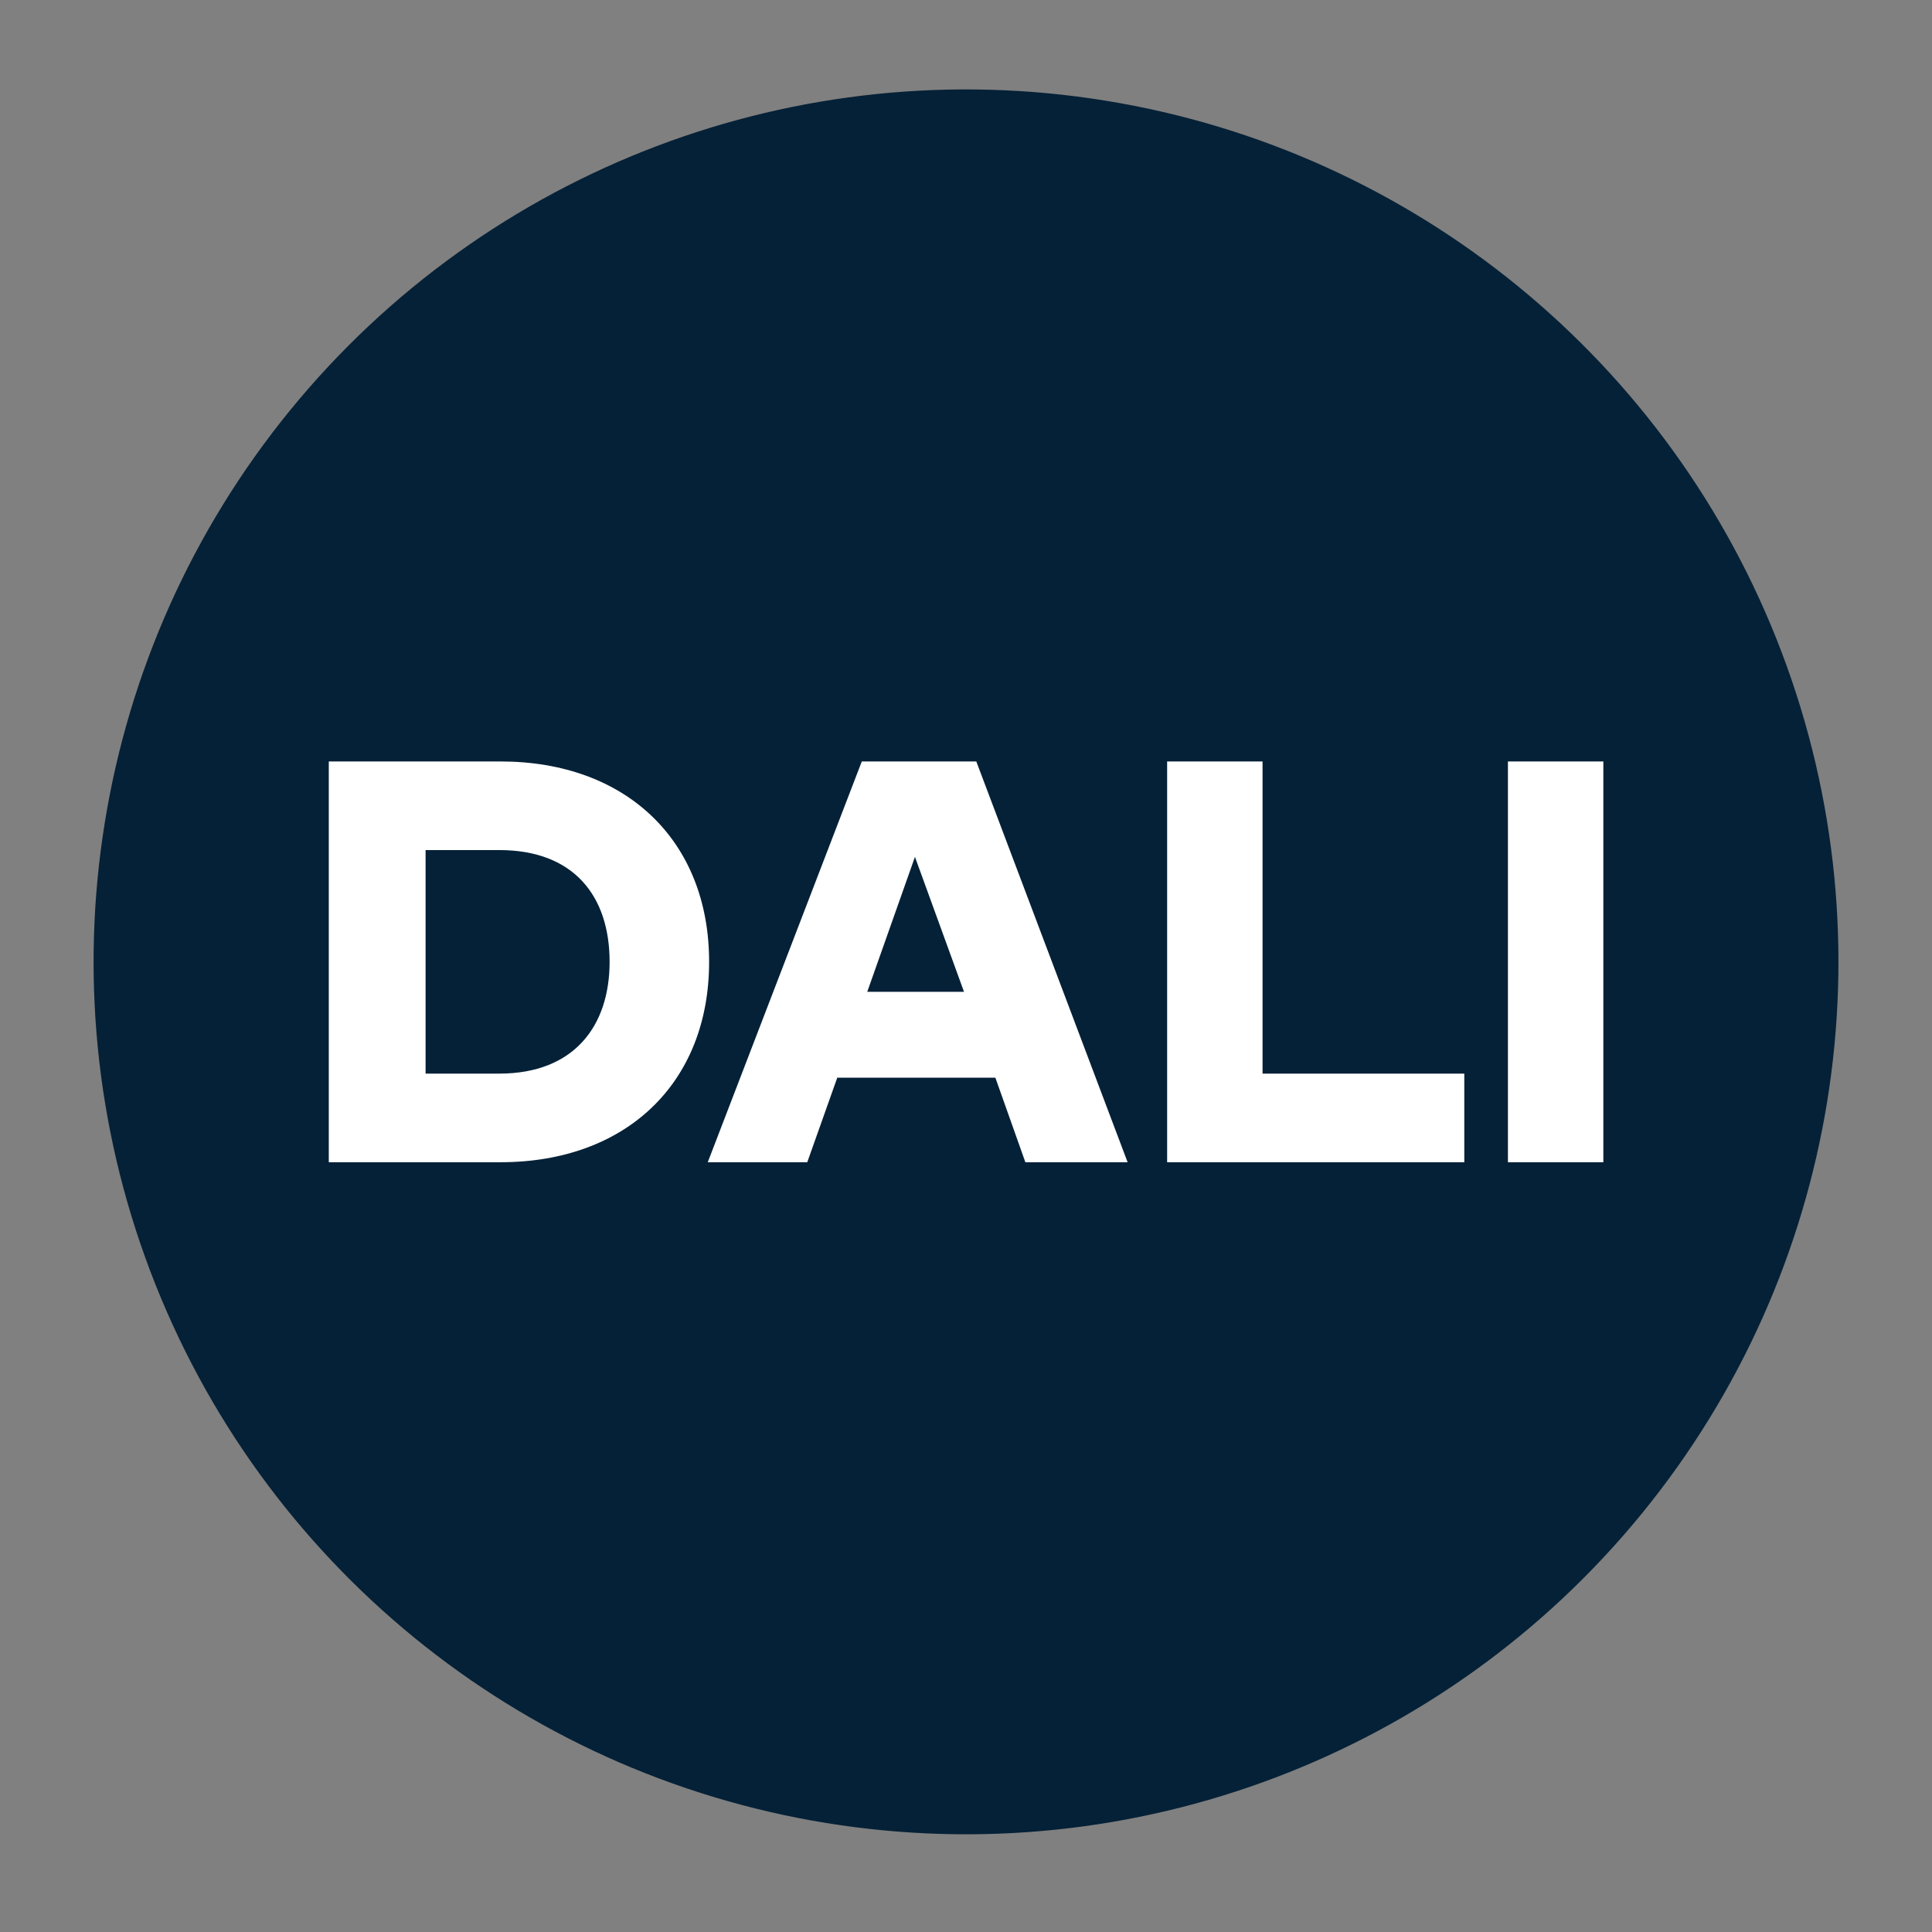
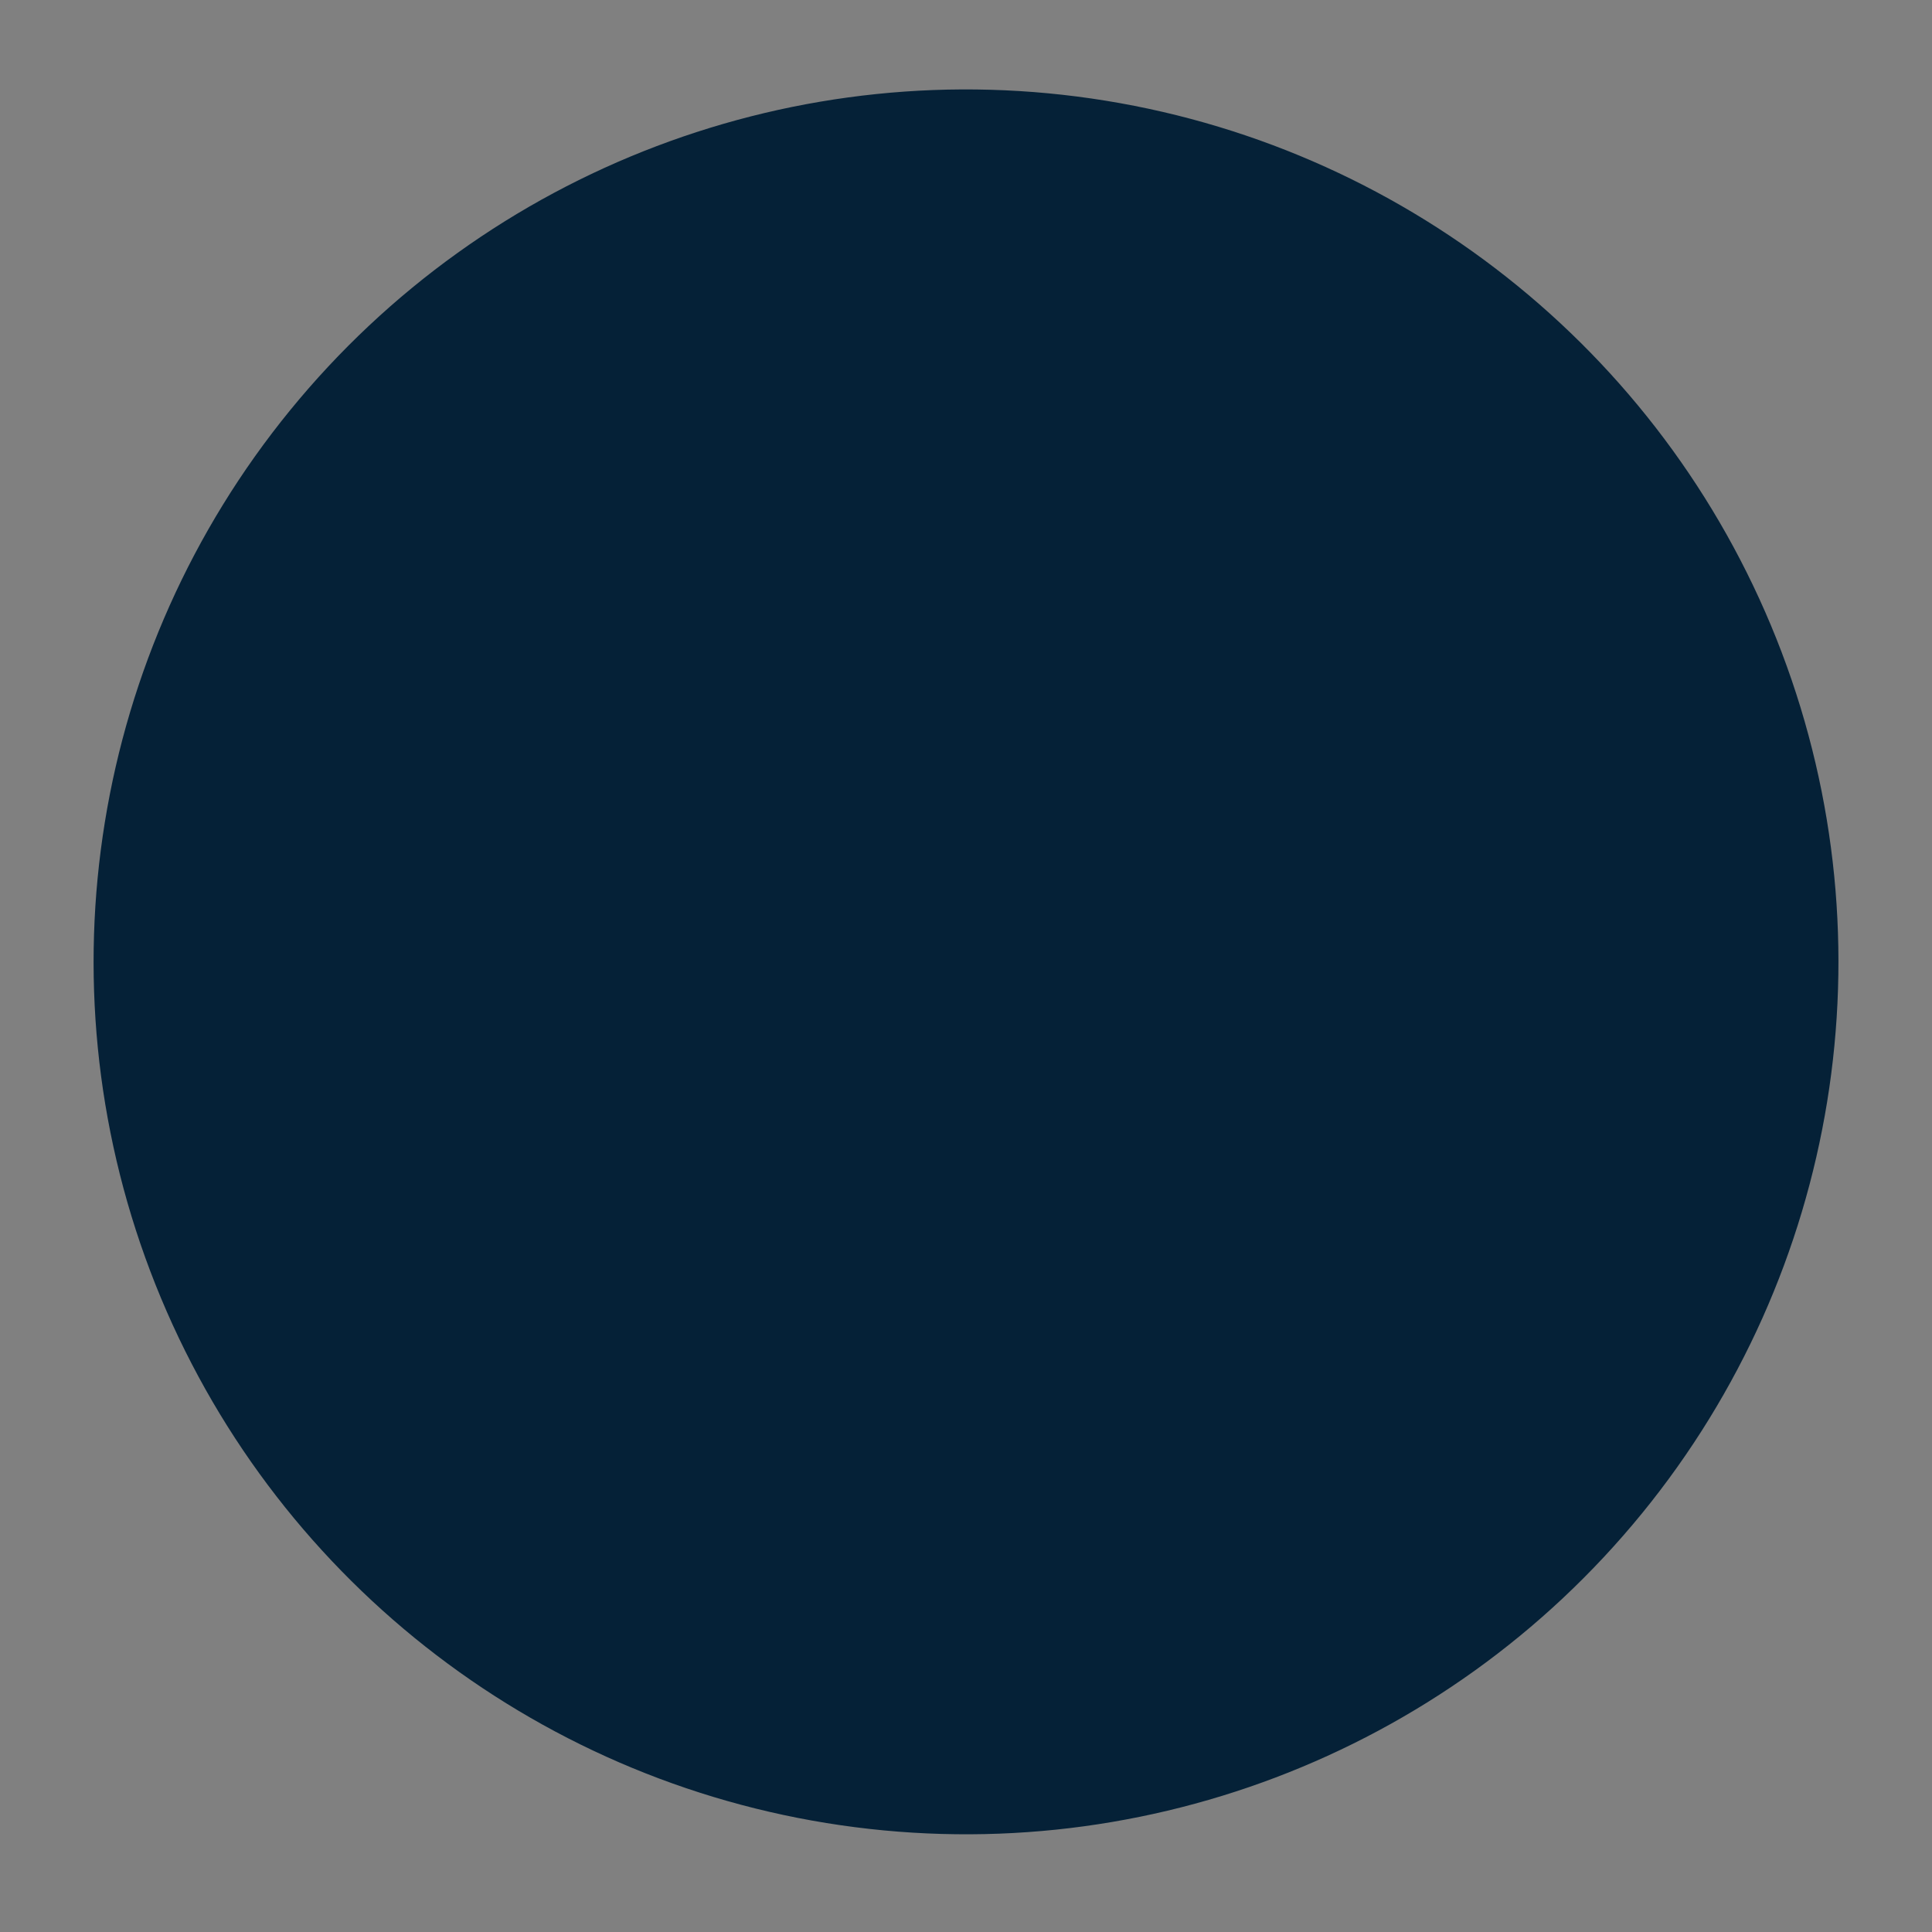
<svg xmlns="http://www.w3.org/2000/svg" viewBox="0 0 141.73 141.73">
  <rect x="0" y="0" width="141.73" height="141.73" fill="#808080" stroke="none" />
  <style />
  <g id="Ebene_2">
    <ellipse cx="70.86" cy="70.56" fill="#052137" rx="64" ry="64" transform="rotate(-80.781 70.864 70.557)" />
-     <path fill="#fff" d="M36.72 55.86c9.2 0 15.3 5.8 15.3 14.7s-6.1 14.7-15.3 14.7h-12.6v-29.4h12.6zm-5.5 6.5v16.4h5.4c5.5 0 8.1-3.5 8.1-8.2 0-4.8-2.6-8.2-8.1-8.2h-5.4zm51.5 22.9h-7.5l-2.2-6.2h-11.6l-2.2 6.2h-7.3l11.3-29.4h8.4l11.1 29.4zm-19.1-12.5h7.1l-3.6-9.9-3.5 9.9zm43.8 12.5h-21.8v-29.4h7v22.9h14.8v6.5zm10.2 0h-7v-29.4h7v29.4z" />
  </g>
</svg>